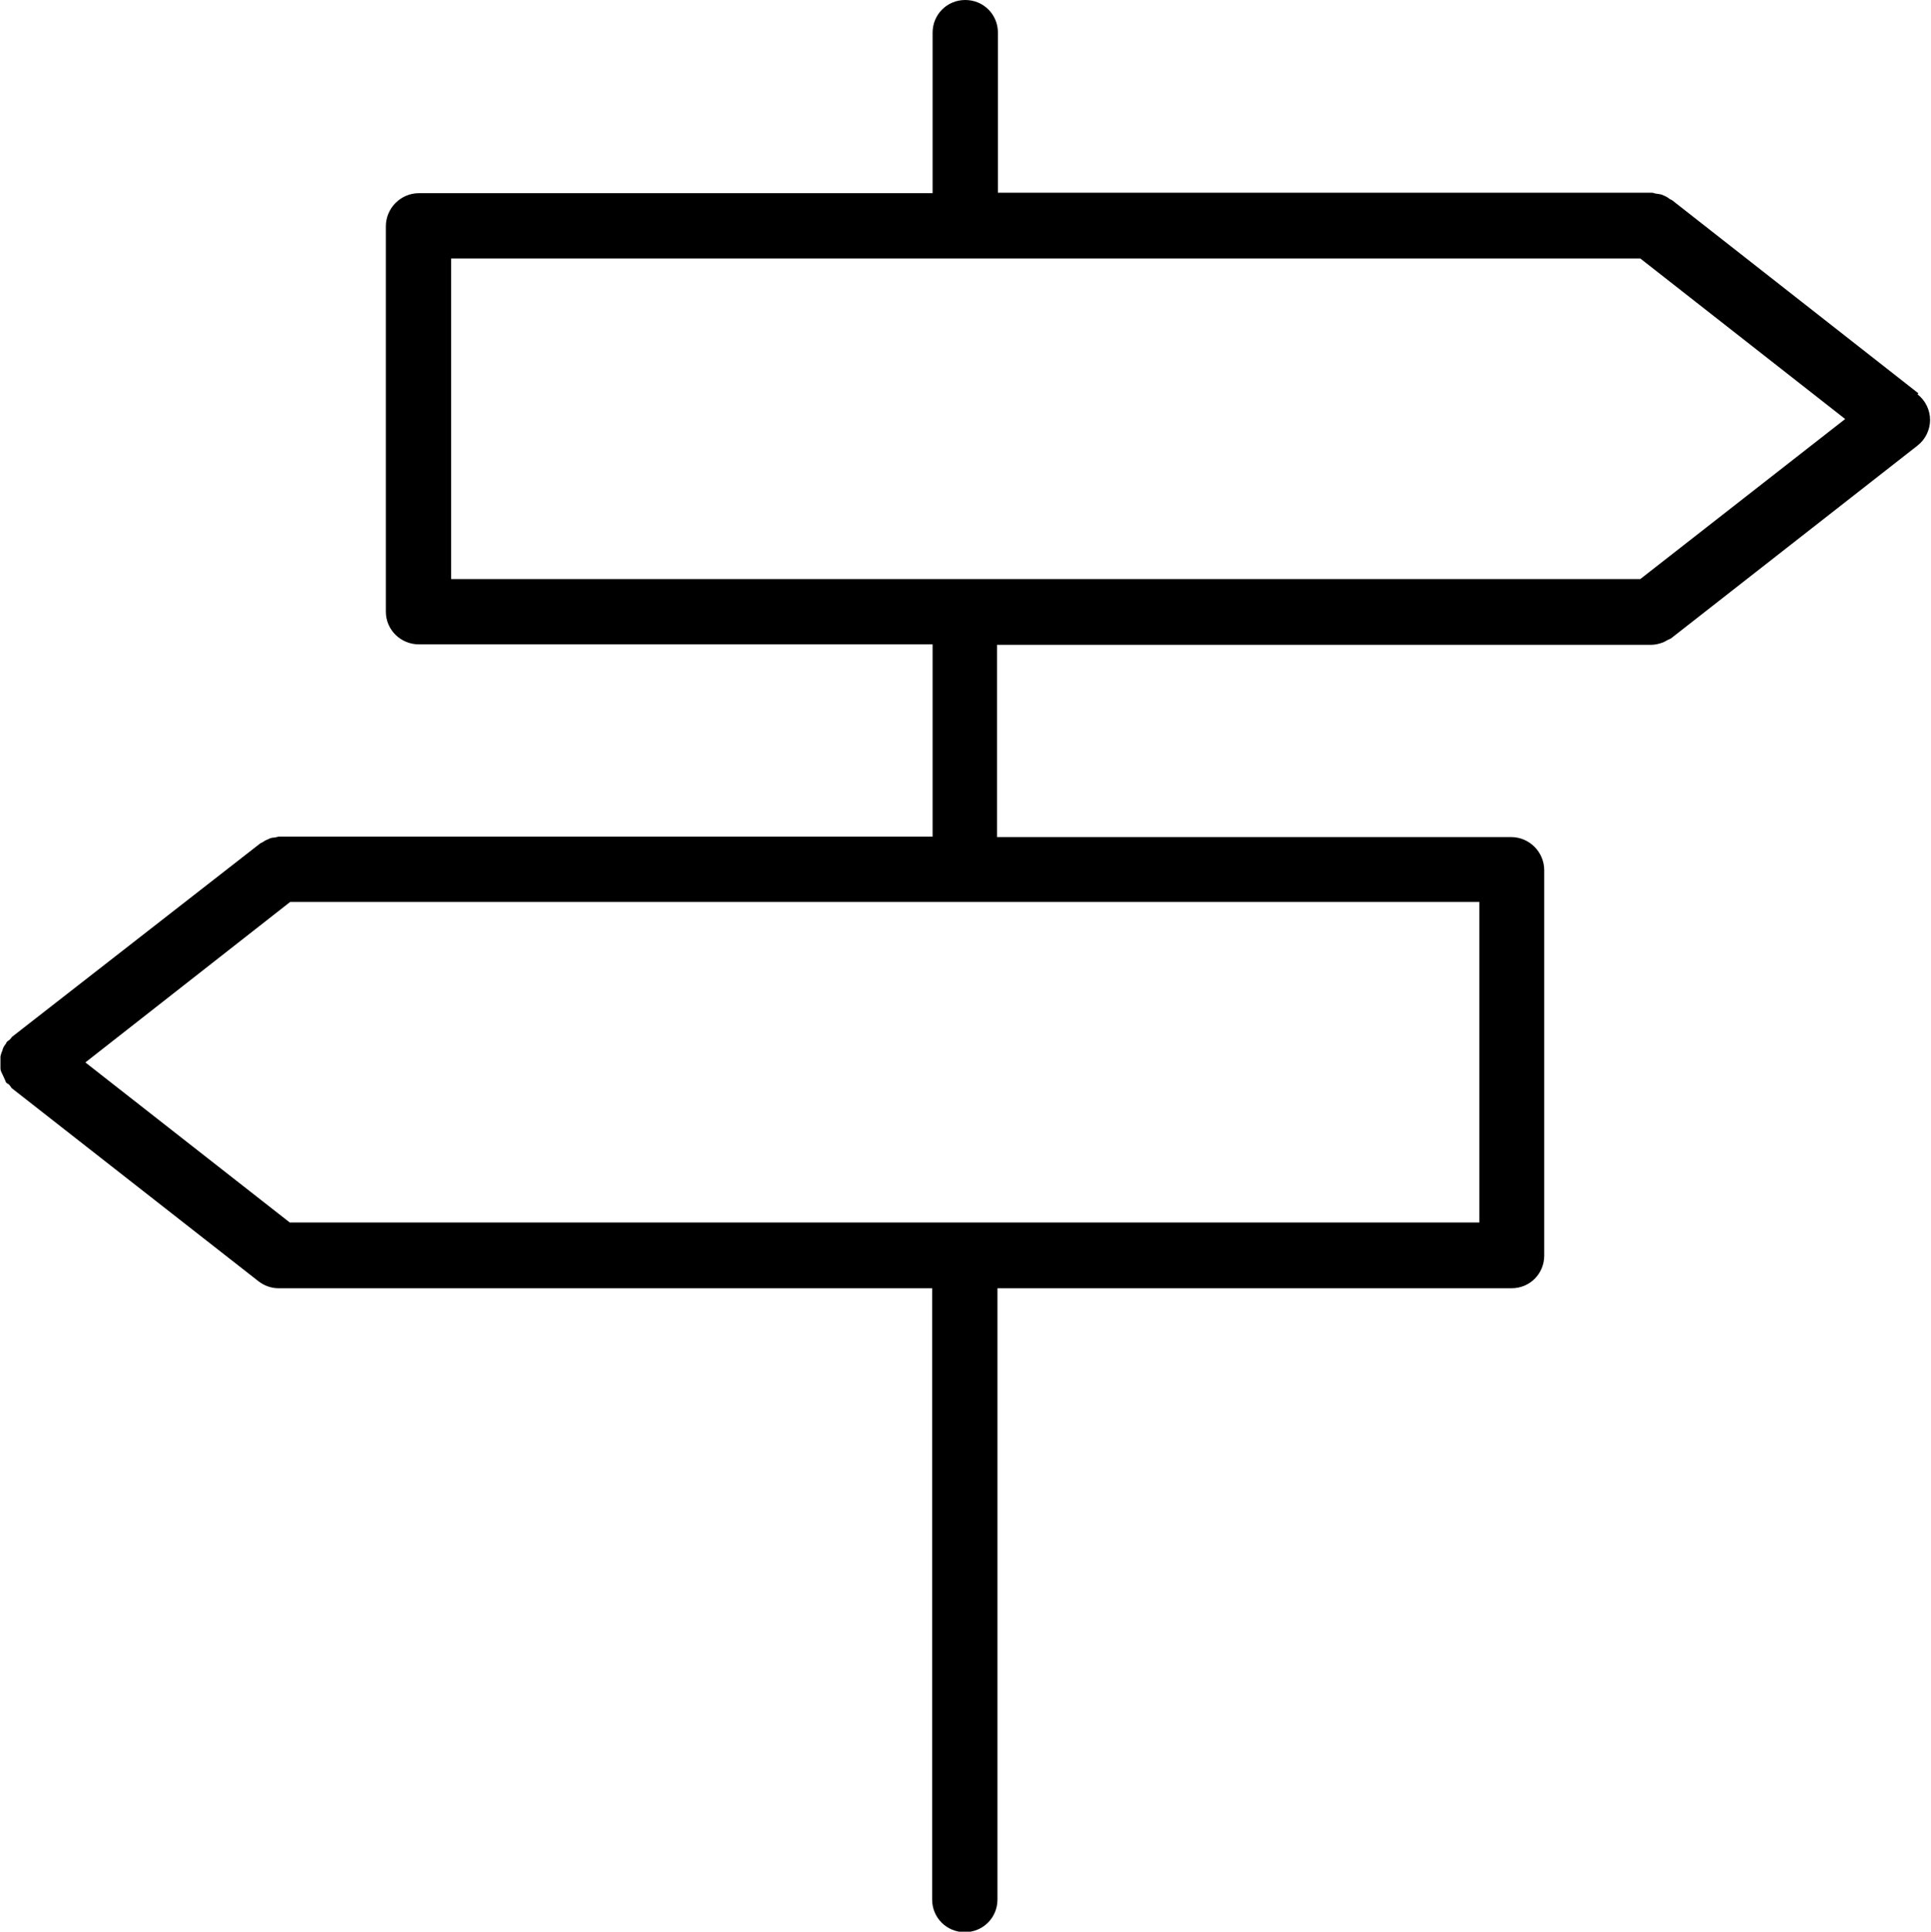
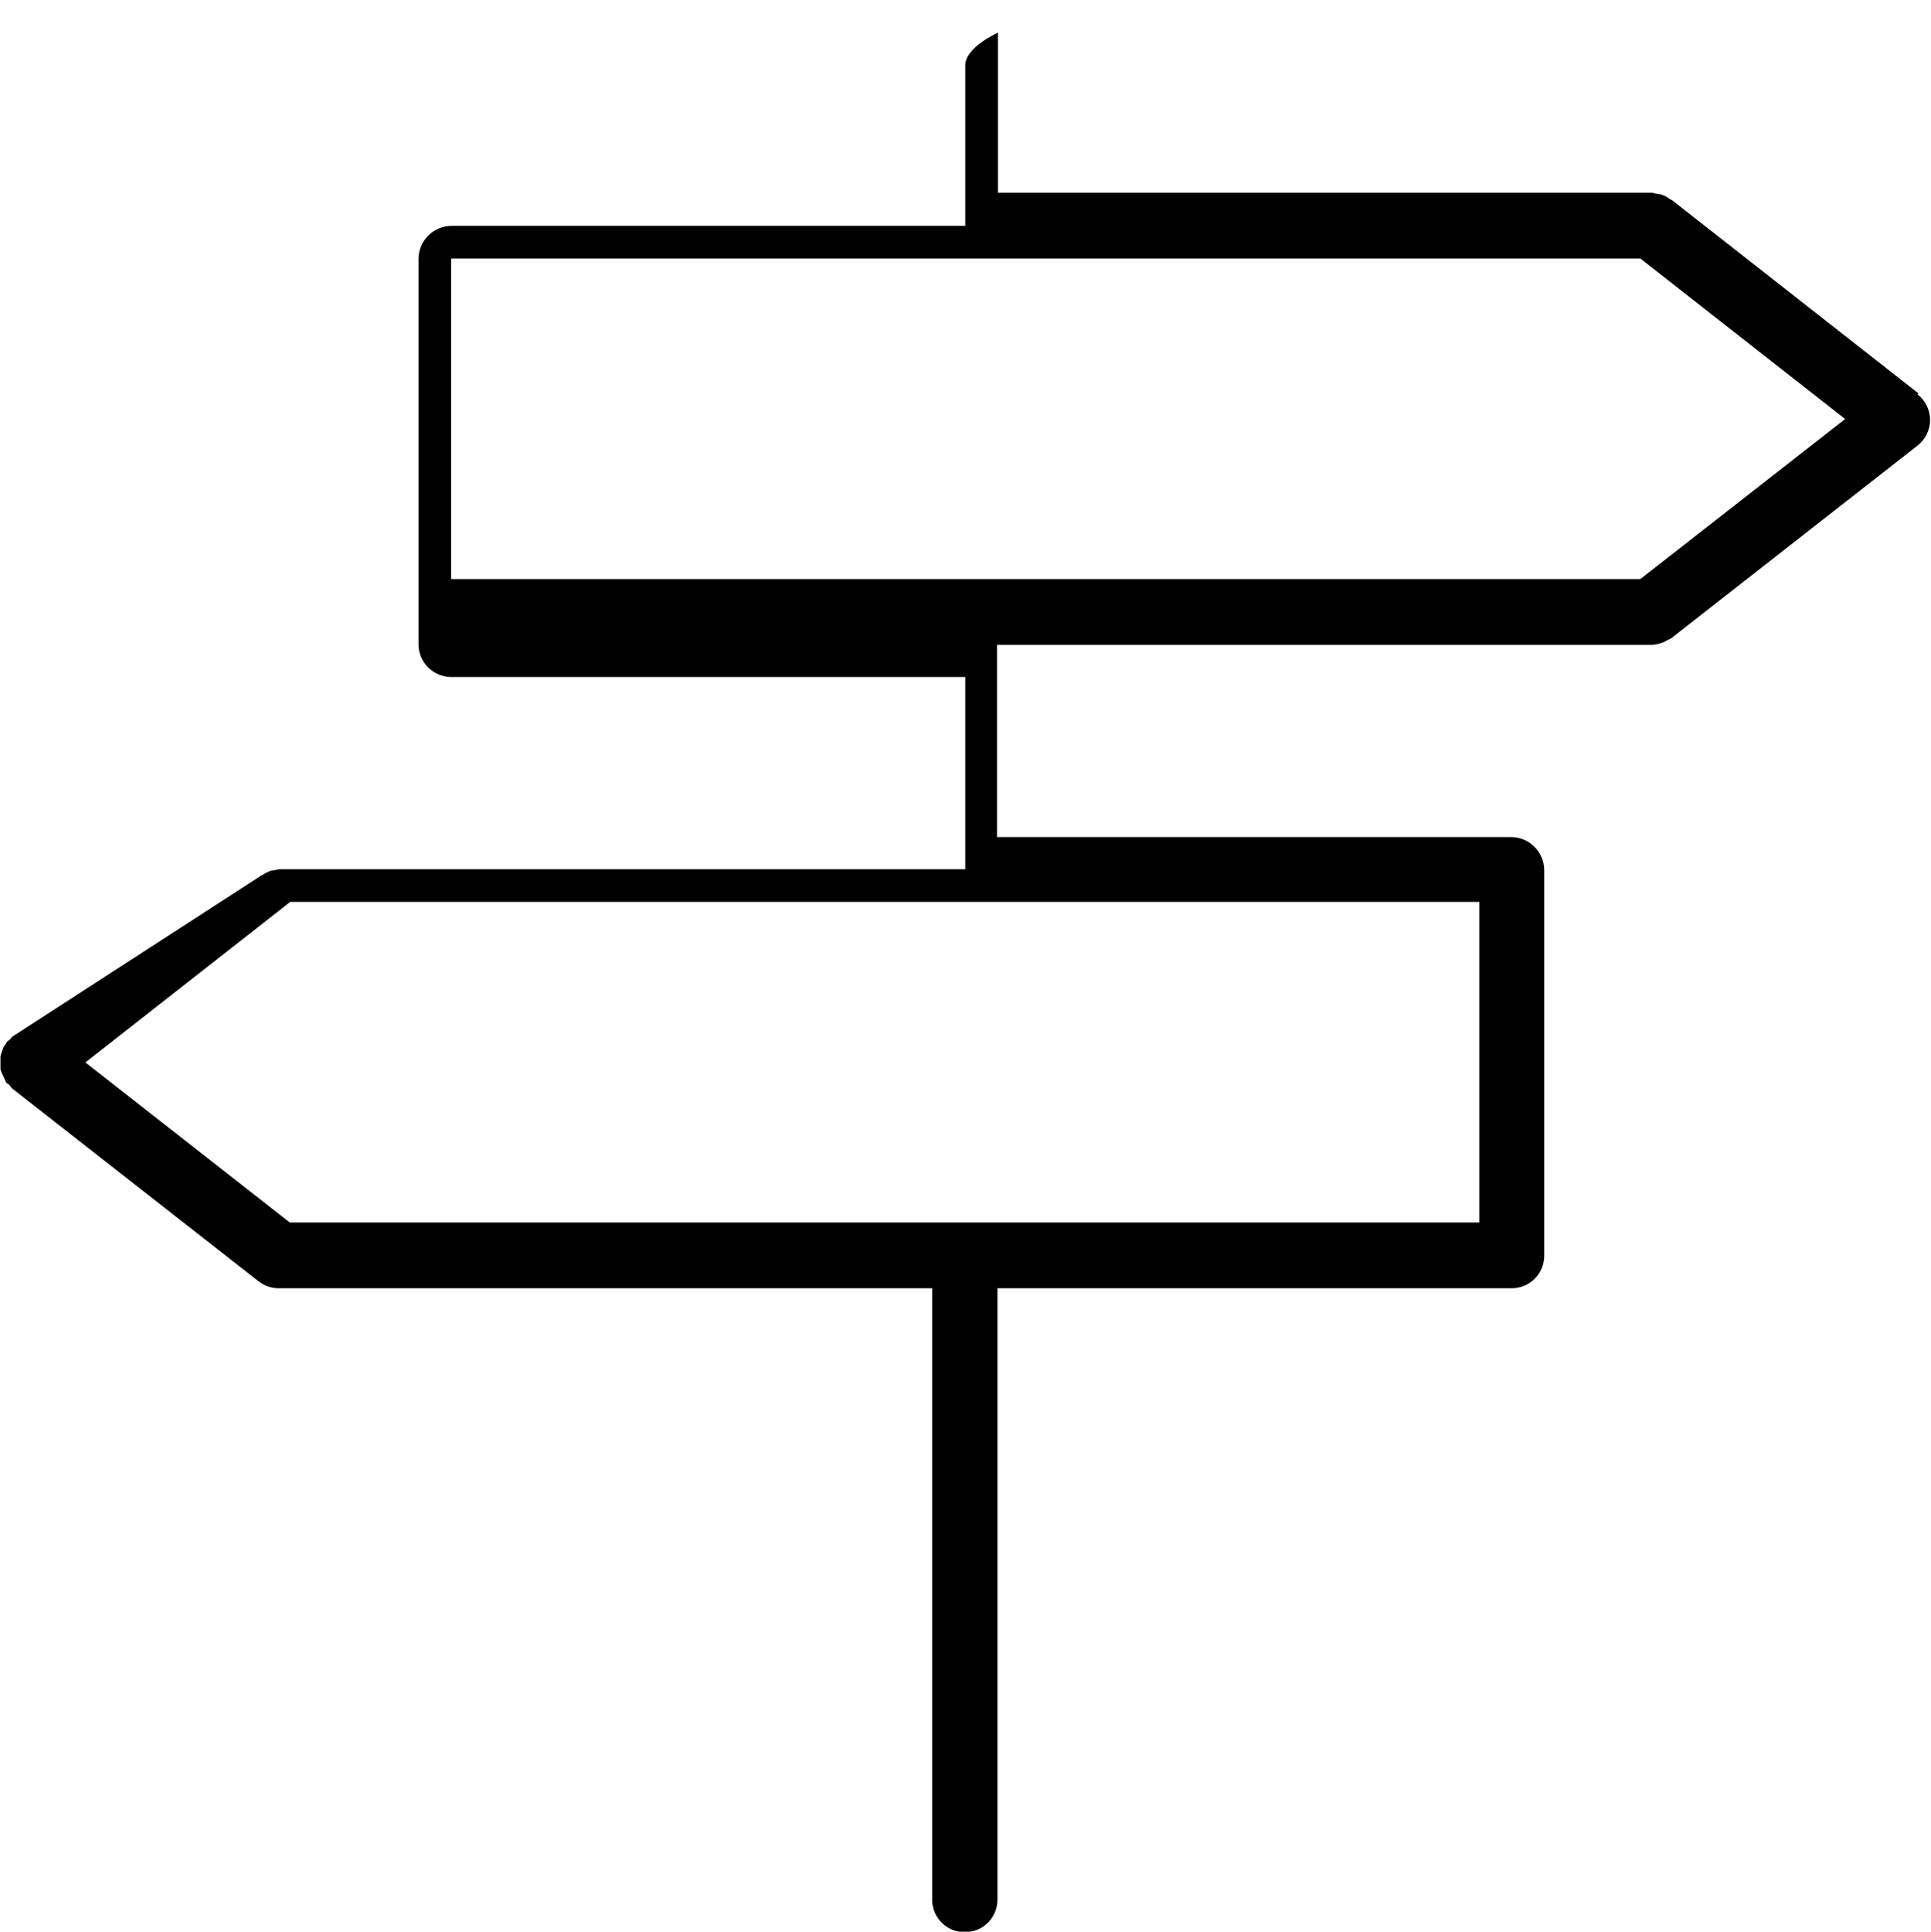
<svg xmlns="http://www.w3.org/2000/svg" id="Layer_2" data-name="Layer 2" viewBox="0 0 41.39 41.4">
  <g id="Layer_1-2" data-name="Layer 1">
-     <path d="M41.12,8.43l-5.28-4.14s-.05-.02-.07-.04c-.04-.03-.08-.05-.13-.07-.04-.02-.09-.02-.14-.03-.03,0-.06-.02-.09-.02h-14.02V.7c0-.39-.31-.7-.7-.7s-.7.31-.7.7v3.44h-11.01c-.39,0-.71.32-.71.71v8.26c0,.39.32.7.71.7h11.01v4.12H5.98s-.06.01-.09.02c-.05,0-.09.01-.13.03-.05.02-.09.04-.13.07-.02.01-.05.02-.07.04L.26,22.22s-.03.04-.05.06c-.02.02-.05.03-.07.06-.01.02-.01.03-.03.05-.03.04-.05.08-.06.13-.02.04-.03.08-.04.12,0,.04,0,.09,0,.13,0,.04,0,.09,0,.13,0,.04.02.08.04.12.02.04.04.09.06.13.01.02.01.03.02.05.02.02.04.03.06.04.02.02.04.05.06.08l5.29,4.14c.13.1.28.15.43.15.01,0,.03,0,.04,0h13.97v13.1c0,.39.31.7.7.7s.7-.31.7-.7v-13.1h11.02c.39,0,.7-.31.7-.7v-8.26c0-.39-.32-.71-.71-.71h-11.02v-4.12h14.02c.08,0,.17-.02.25-.05.03-.01.06-.03.08-.04.03-.02.07-.03.1-.05l5.28-4.13c.17-.13.27-.34.27-.55s-.1-.42-.27-.55ZM31.71,26.2H6.21l-4.38-3.43,4.39-3.44h25.49v6.87ZM35.17,12.41H9.67v-6.87h25.49l4.39,3.44-4.39,3.43Z" />
+     <path d="M41.12,8.43l-5.28-4.14s-.05-.02-.07-.04c-.04-.03-.08-.05-.13-.07-.04-.02-.09-.02-.14-.03-.03,0-.06-.02-.09-.02h-14.02V.7s-.7.31-.7.7v3.44h-11.01c-.39,0-.71.32-.71.71v8.26c0,.39.32.7.71.7h11.01v4.12H5.98s-.06.01-.09.02c-.05,0-.09.01-.13.03-.05.02-.09.04-.13.07-.02.01-.05.02-.07.04L.26,22.22s-.03.04-.05.06c-.02.02-.05.03-.07.06-.01.02-.01.03-.03.05-.03.04-.05.08-.06.13-.02.04-.03.08-.04.12,0,.04,0,.09,0,.13,0,.04,0,.09,0,.13,0,.04.02.08.04.12.02.04.04.09.06.13.01.02.01.03.02.05.02.02.04.03.06.04.02.02.04.05.06.08l5.29,4.14c.13.1.28.15.43.15.01,0,.03,0,.04,0h13.97v13.1c0,.39.31.7.7.7s.7-.31.7-.7v-13.1h11.02c.39,0,.7-.31.7-.7v-8.26c0-.39-.32-.71-.71-.71h-11.02v-4.12h14.02c.08,0,.17-.02.25-.05.03-.01.06-.03.08-.04.03-.02.07-.03.1-.05l5.28-4.13c.17-.13.27-.34.27-.55s-.1-.42-.27-.55ZM31.71,26.2H6.21l-4.38-3.43,4.39-3.44h25.49v6.87ZM35.17,12.41H9.67v-6.87h25.49l4.39,3.44-4.39,3.43Z" />
  </g>
</svg>